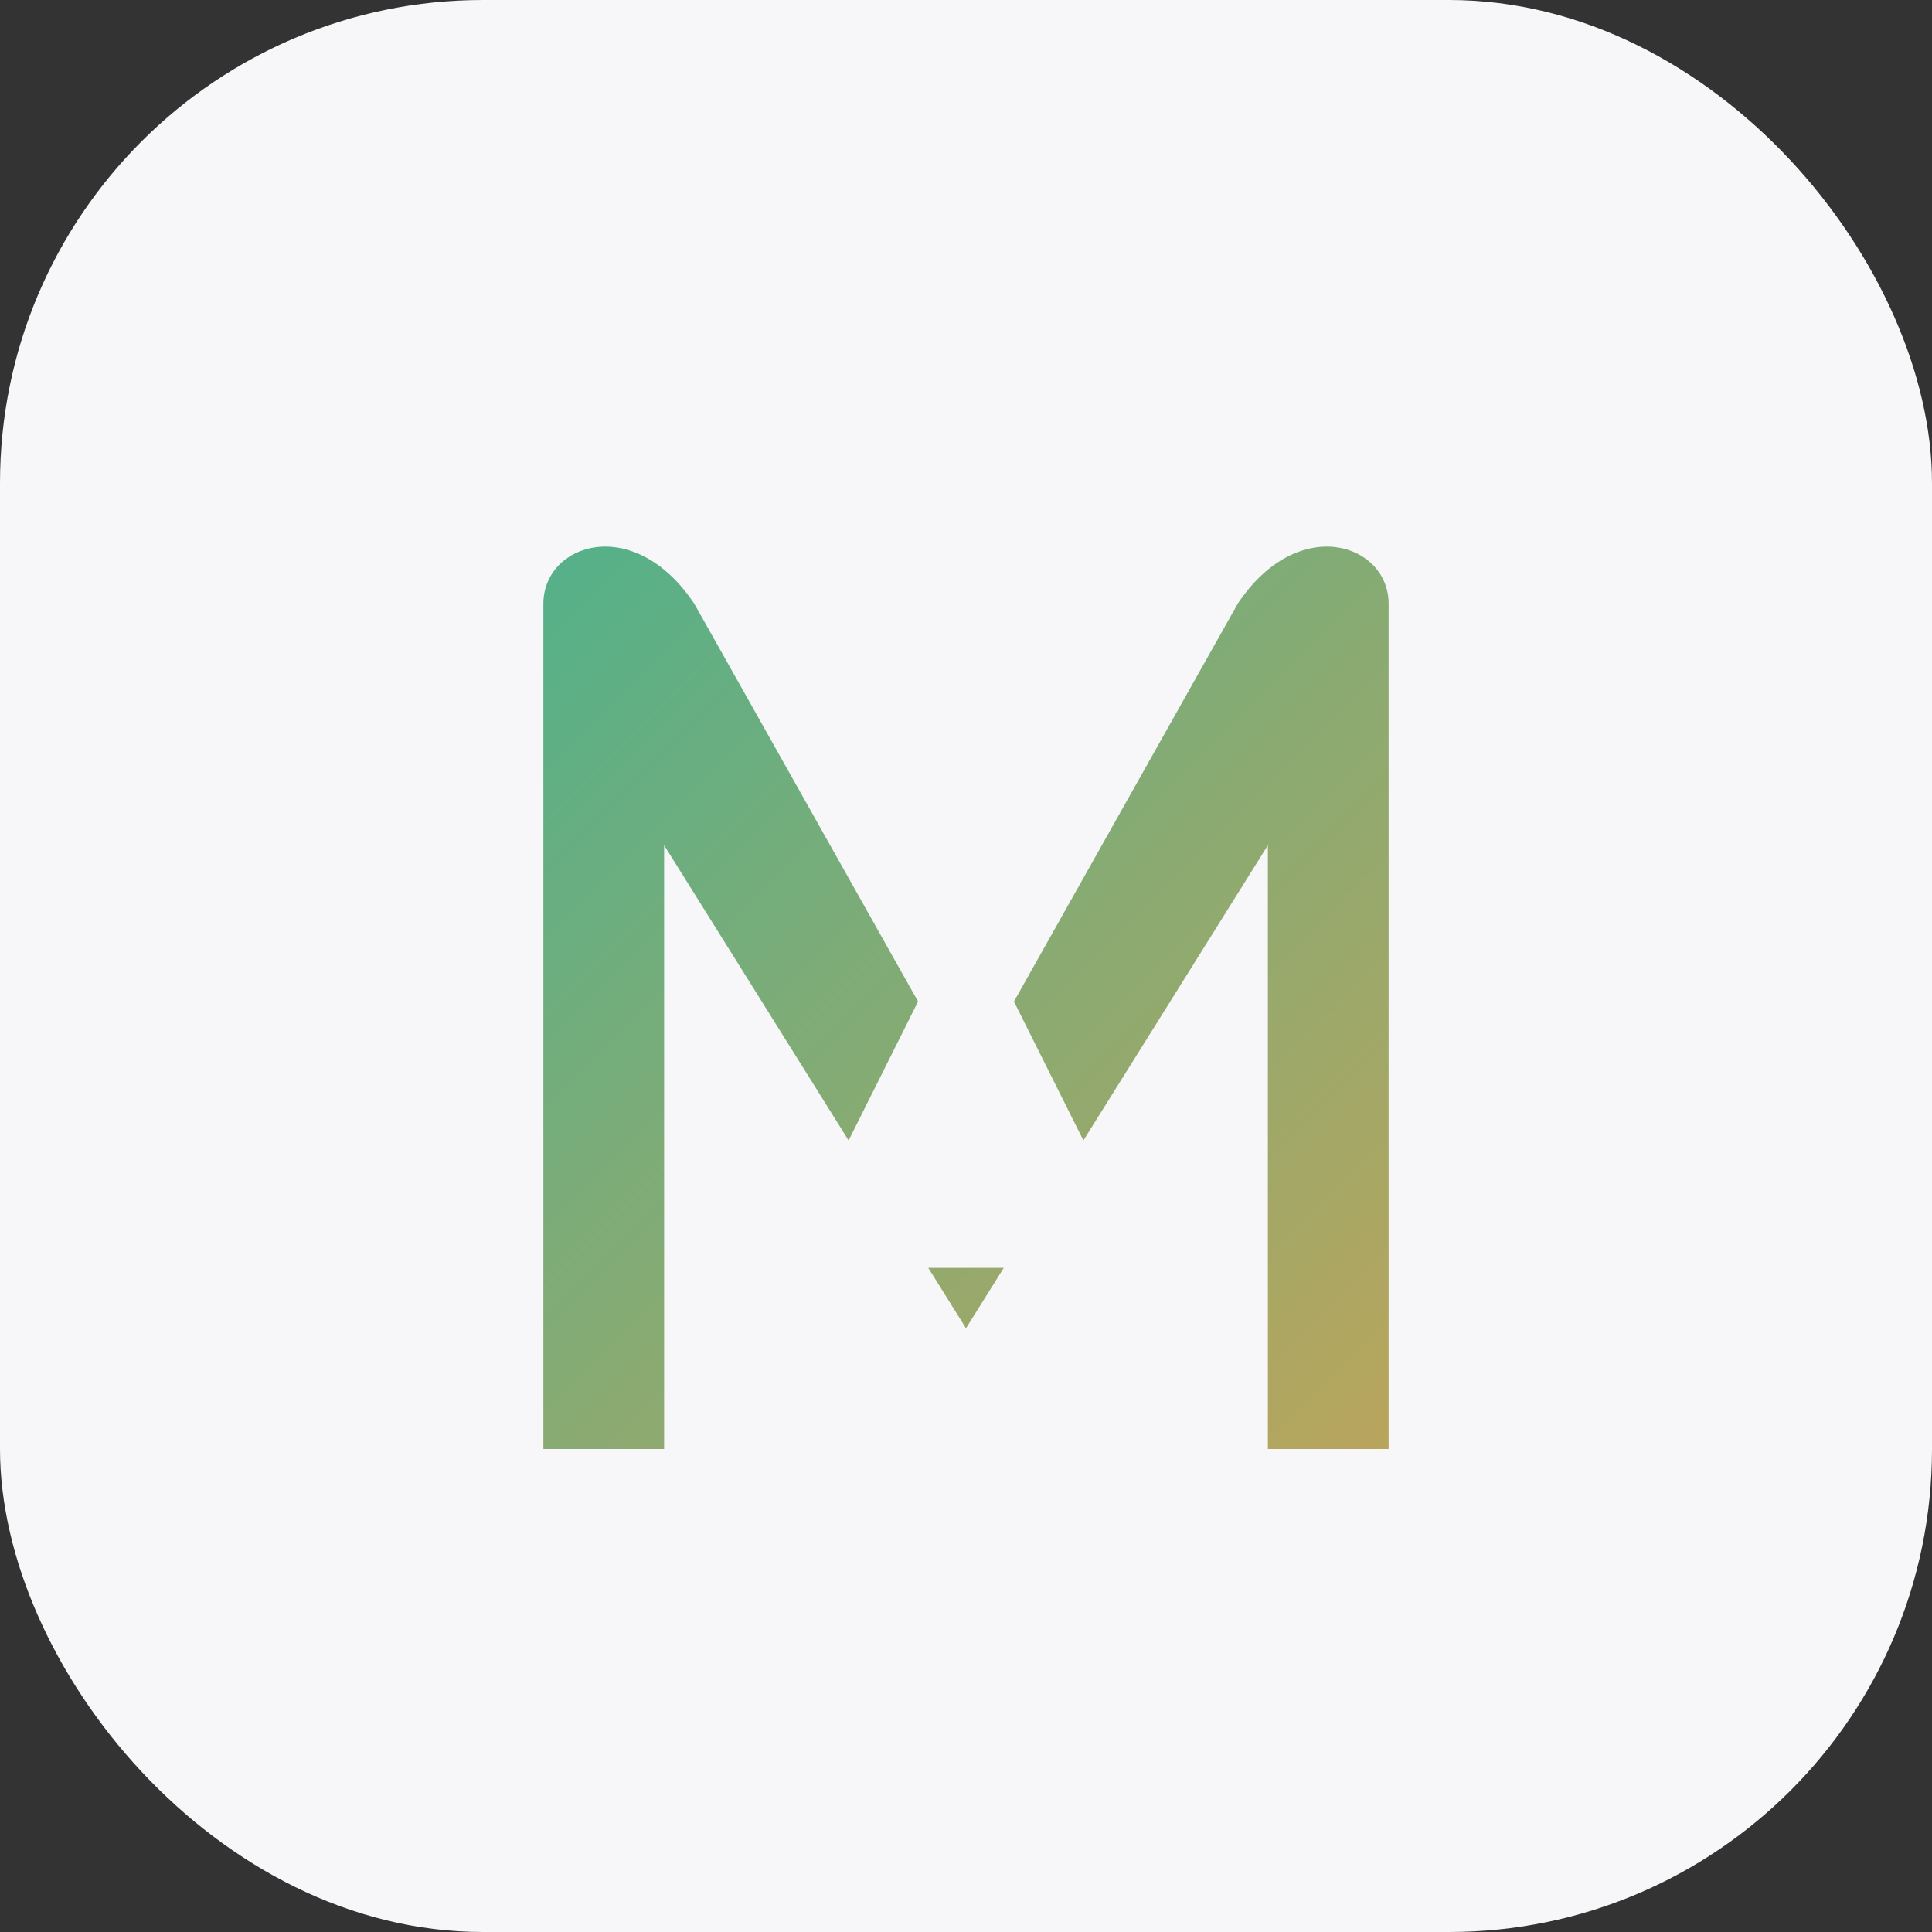
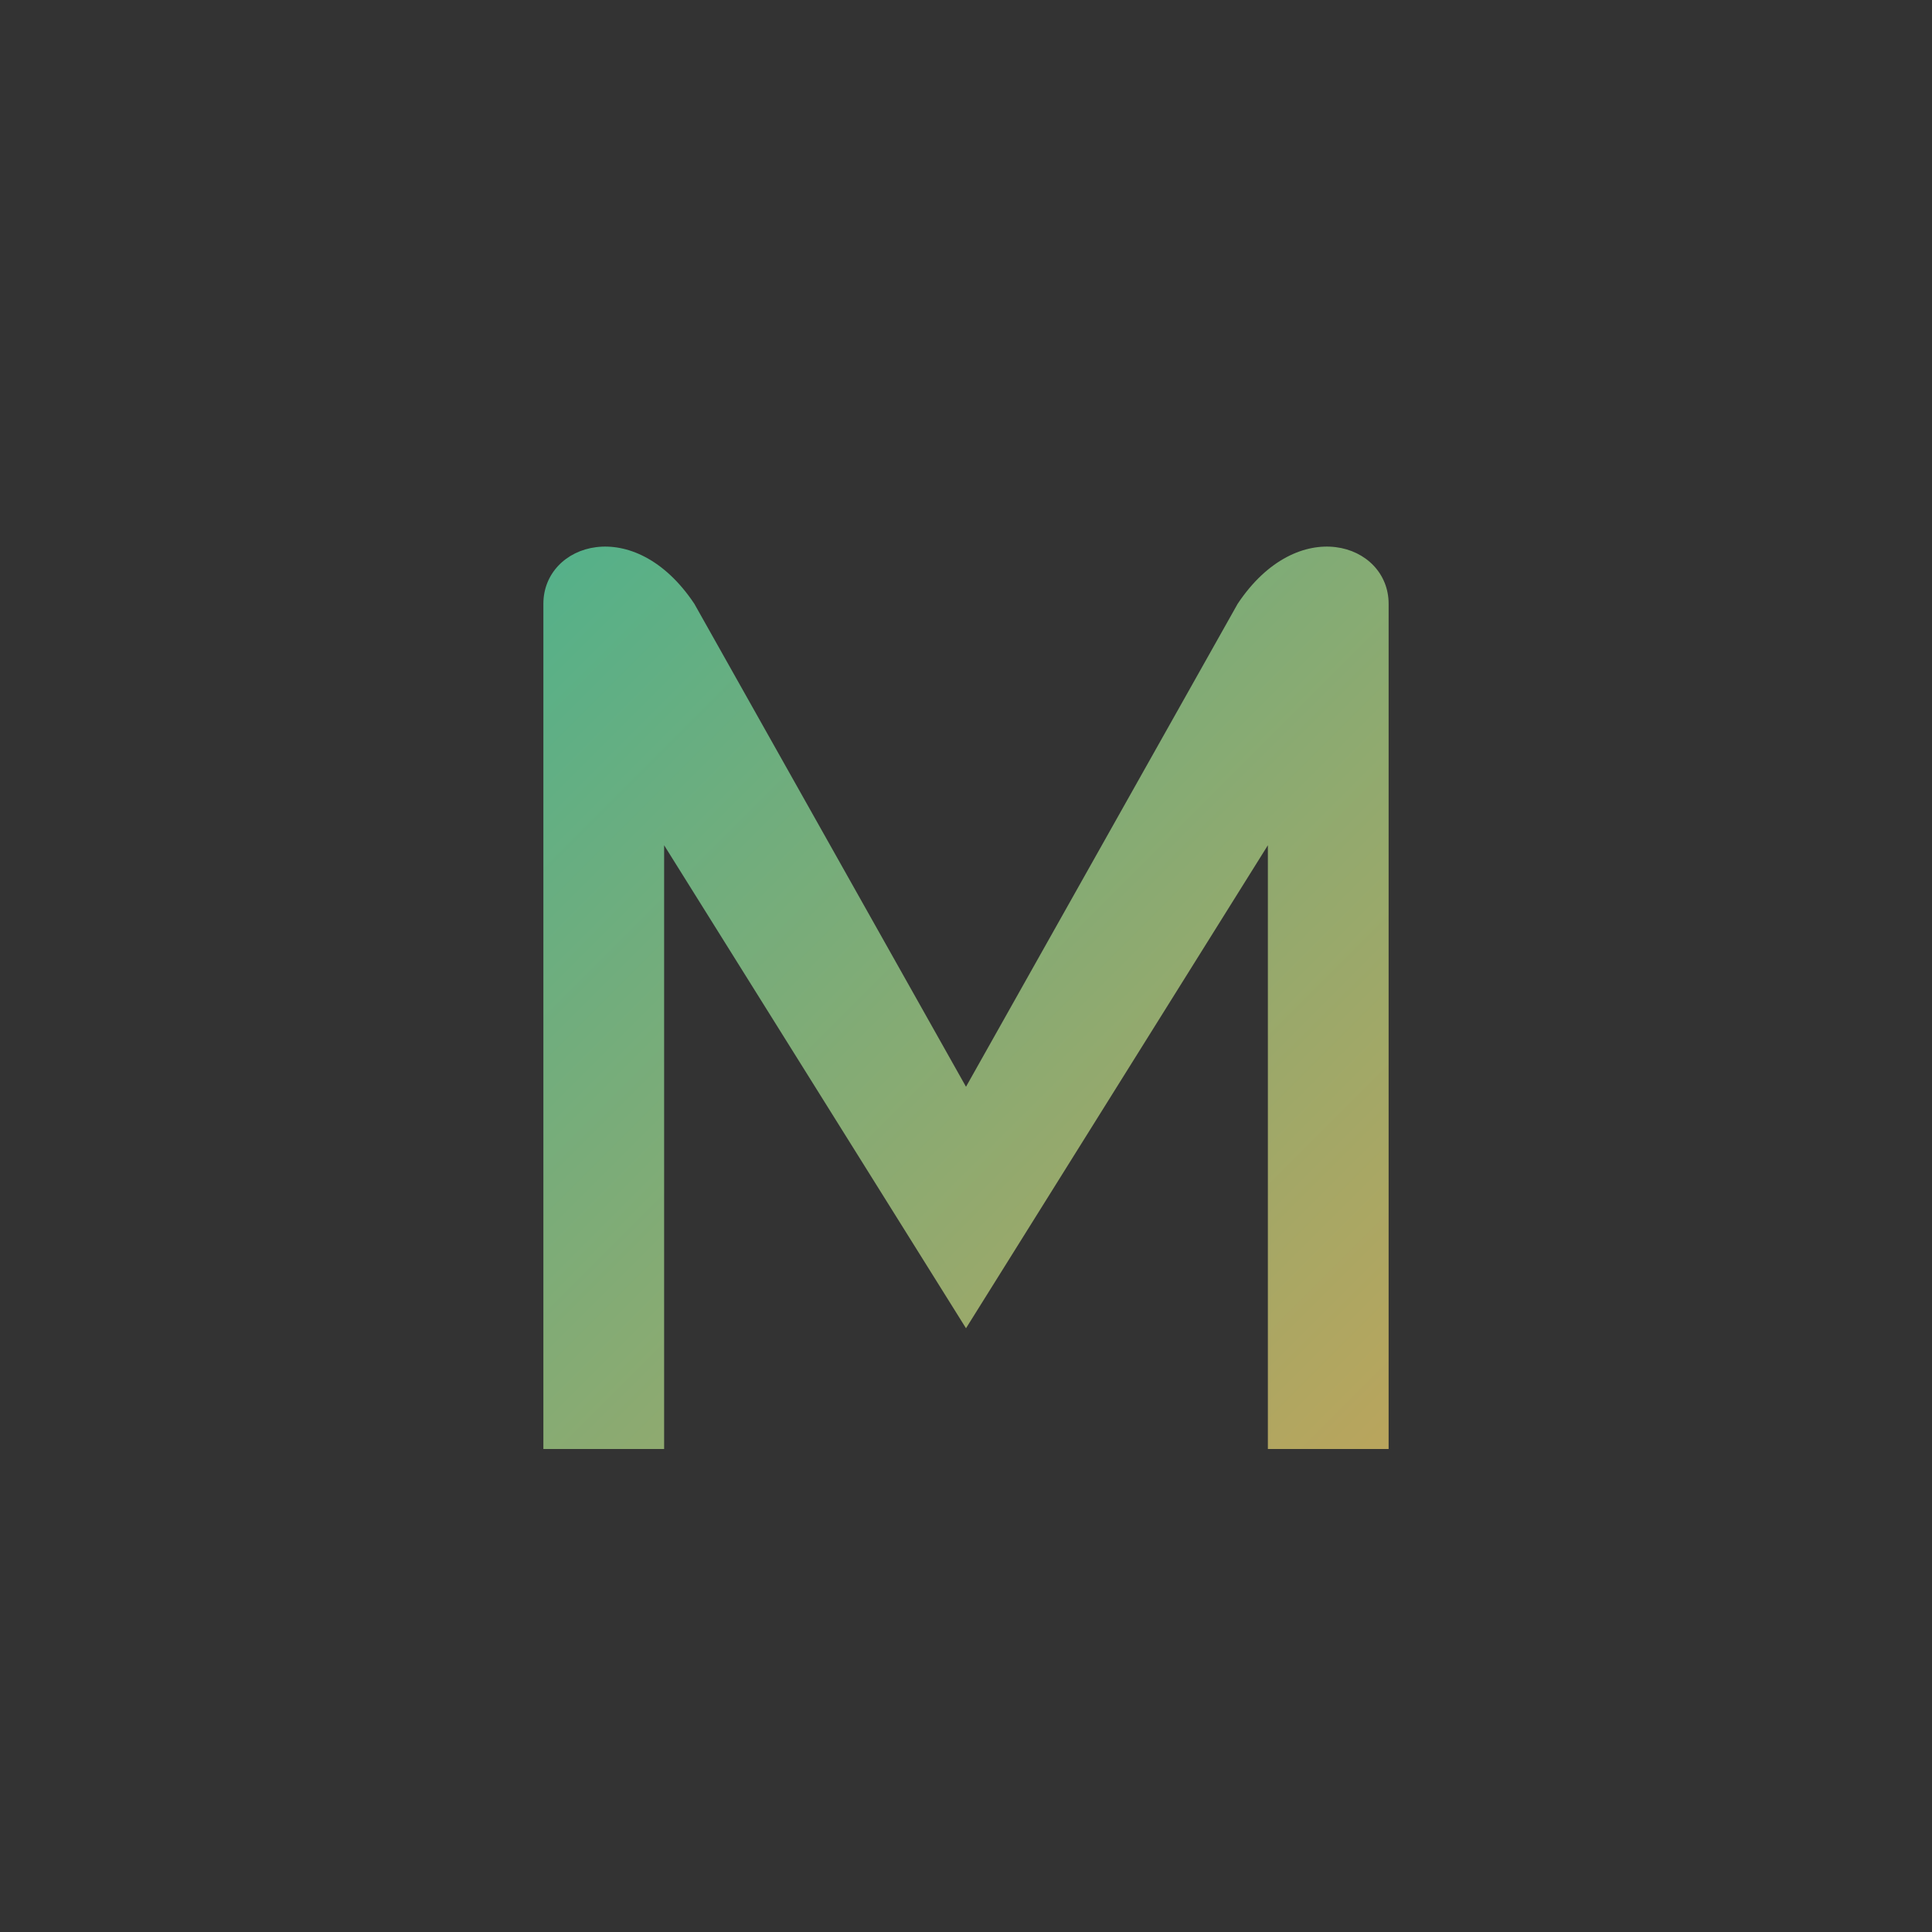
<svg xmlns="http://www.w3.org/2000/svg" width="32" height="32" viewBox="0 0 32 32" fill="none">
  <rect x="0" y="0" width="32" height="32" fill="#333333" stroke="none" />
  <defs>
    <linearGradient id="m-favicon-gradient-unique" x1="0" y1="0" x2="32" y2="32" gradientUnits="userSpaceOnUse">
      <stop stop-color="#14B8A6" />
      <stop offset="1" stop-color="#F59E42" />
    </linearGradient>
  </defs>
-   <rect width="32" height="32" rx="8" fill="#F7F7FA" />
  <g>
    <path d="M9 24V10C9 9 10.5 8.5 11.5 10L16 18L20.5 10C21.5 8.5 23 9 23 10V24H21V14L16 22L11 14V24H9Z" fill="url(#m-favicon-gradient-unique)" />
-     <polygon points="16,15 19,21 13,21" fill="#F7F7FA" />
  </g>
</svg>